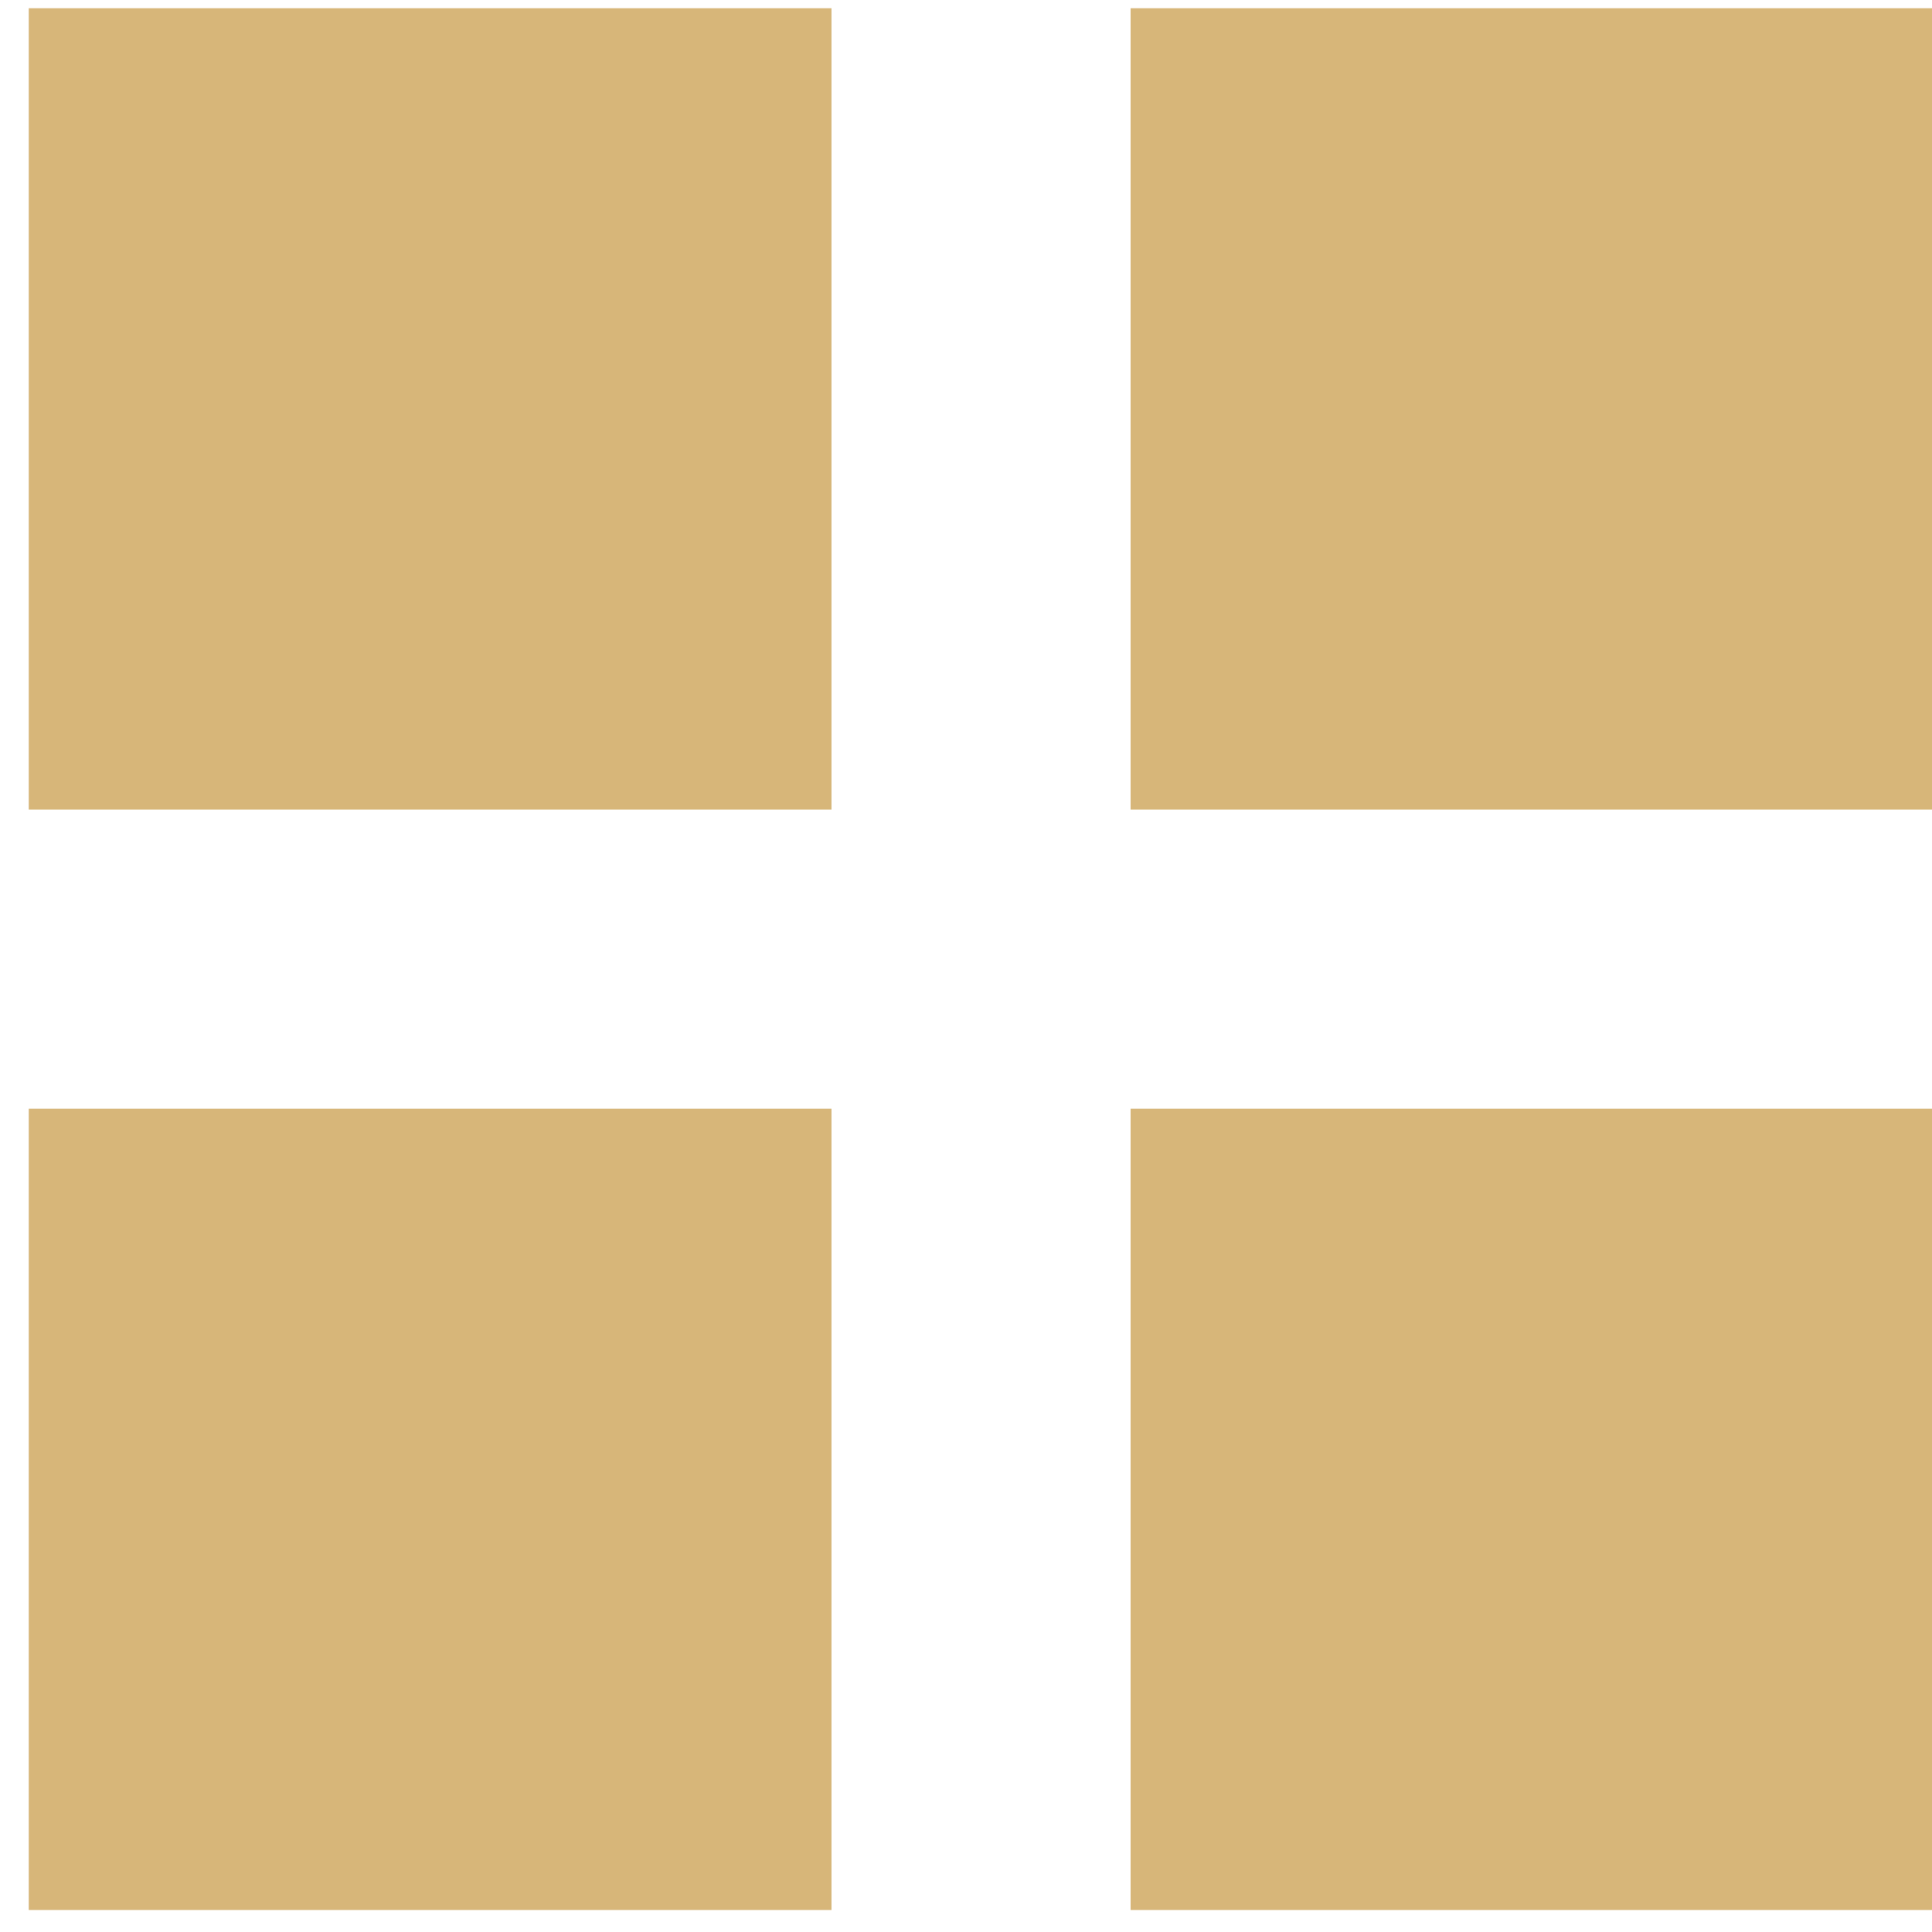
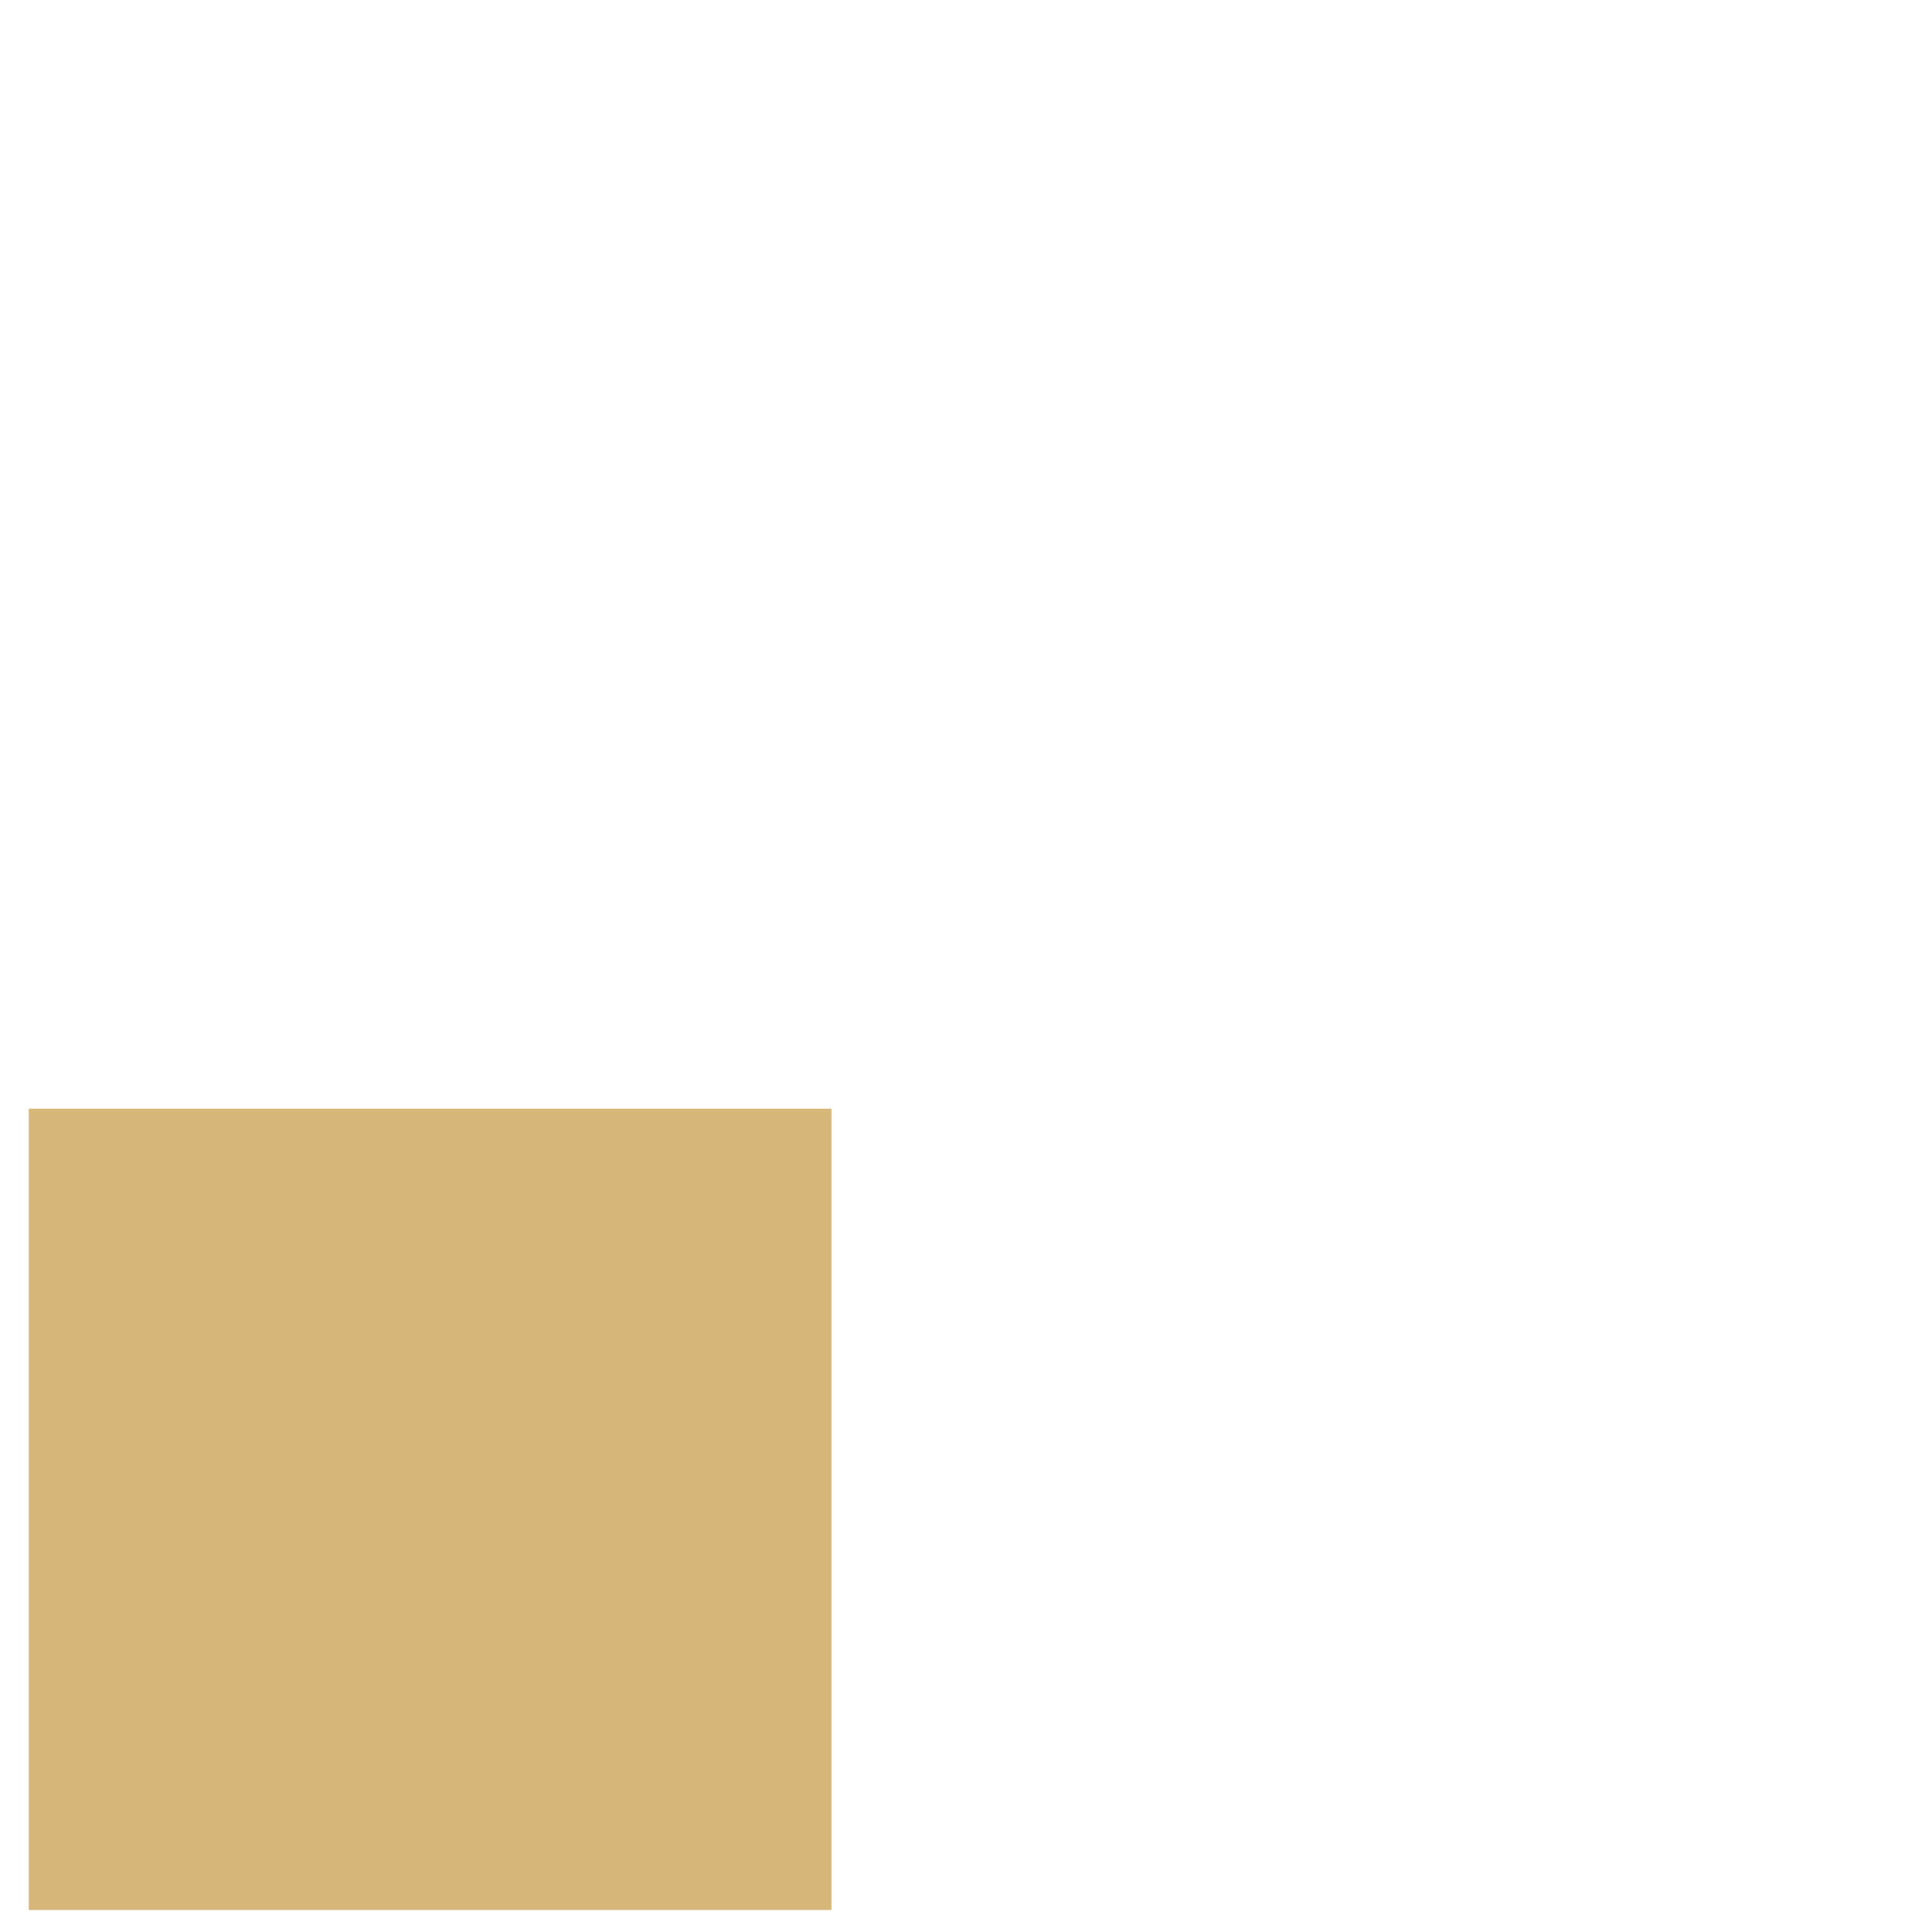
<svg xmlns="http://www.w3.org/2000/svg" width="64" height="64" viewBox="0 0 64 64" fill="none">
-   <path d="M27.544 0.272H0.952V26.818H27.544V0.272Z" fill="#D7B679" />
-   <path d="M64.044 0.272H37.452V26.818H64.044V0.272Z" fill="#D7B679" />
-   <path d="M64.044 36.727H37.452V63.272H64.044V36.727Z" fill="#D7B679" />
+   <path d="M27.544 0.272V26.818H27.544V0.272Z" fill="#D7B679" />
  <path d="M27.544 36.727H0.952V63.272H27.544V36.727Z" fill="#D7B679" />
</svg>